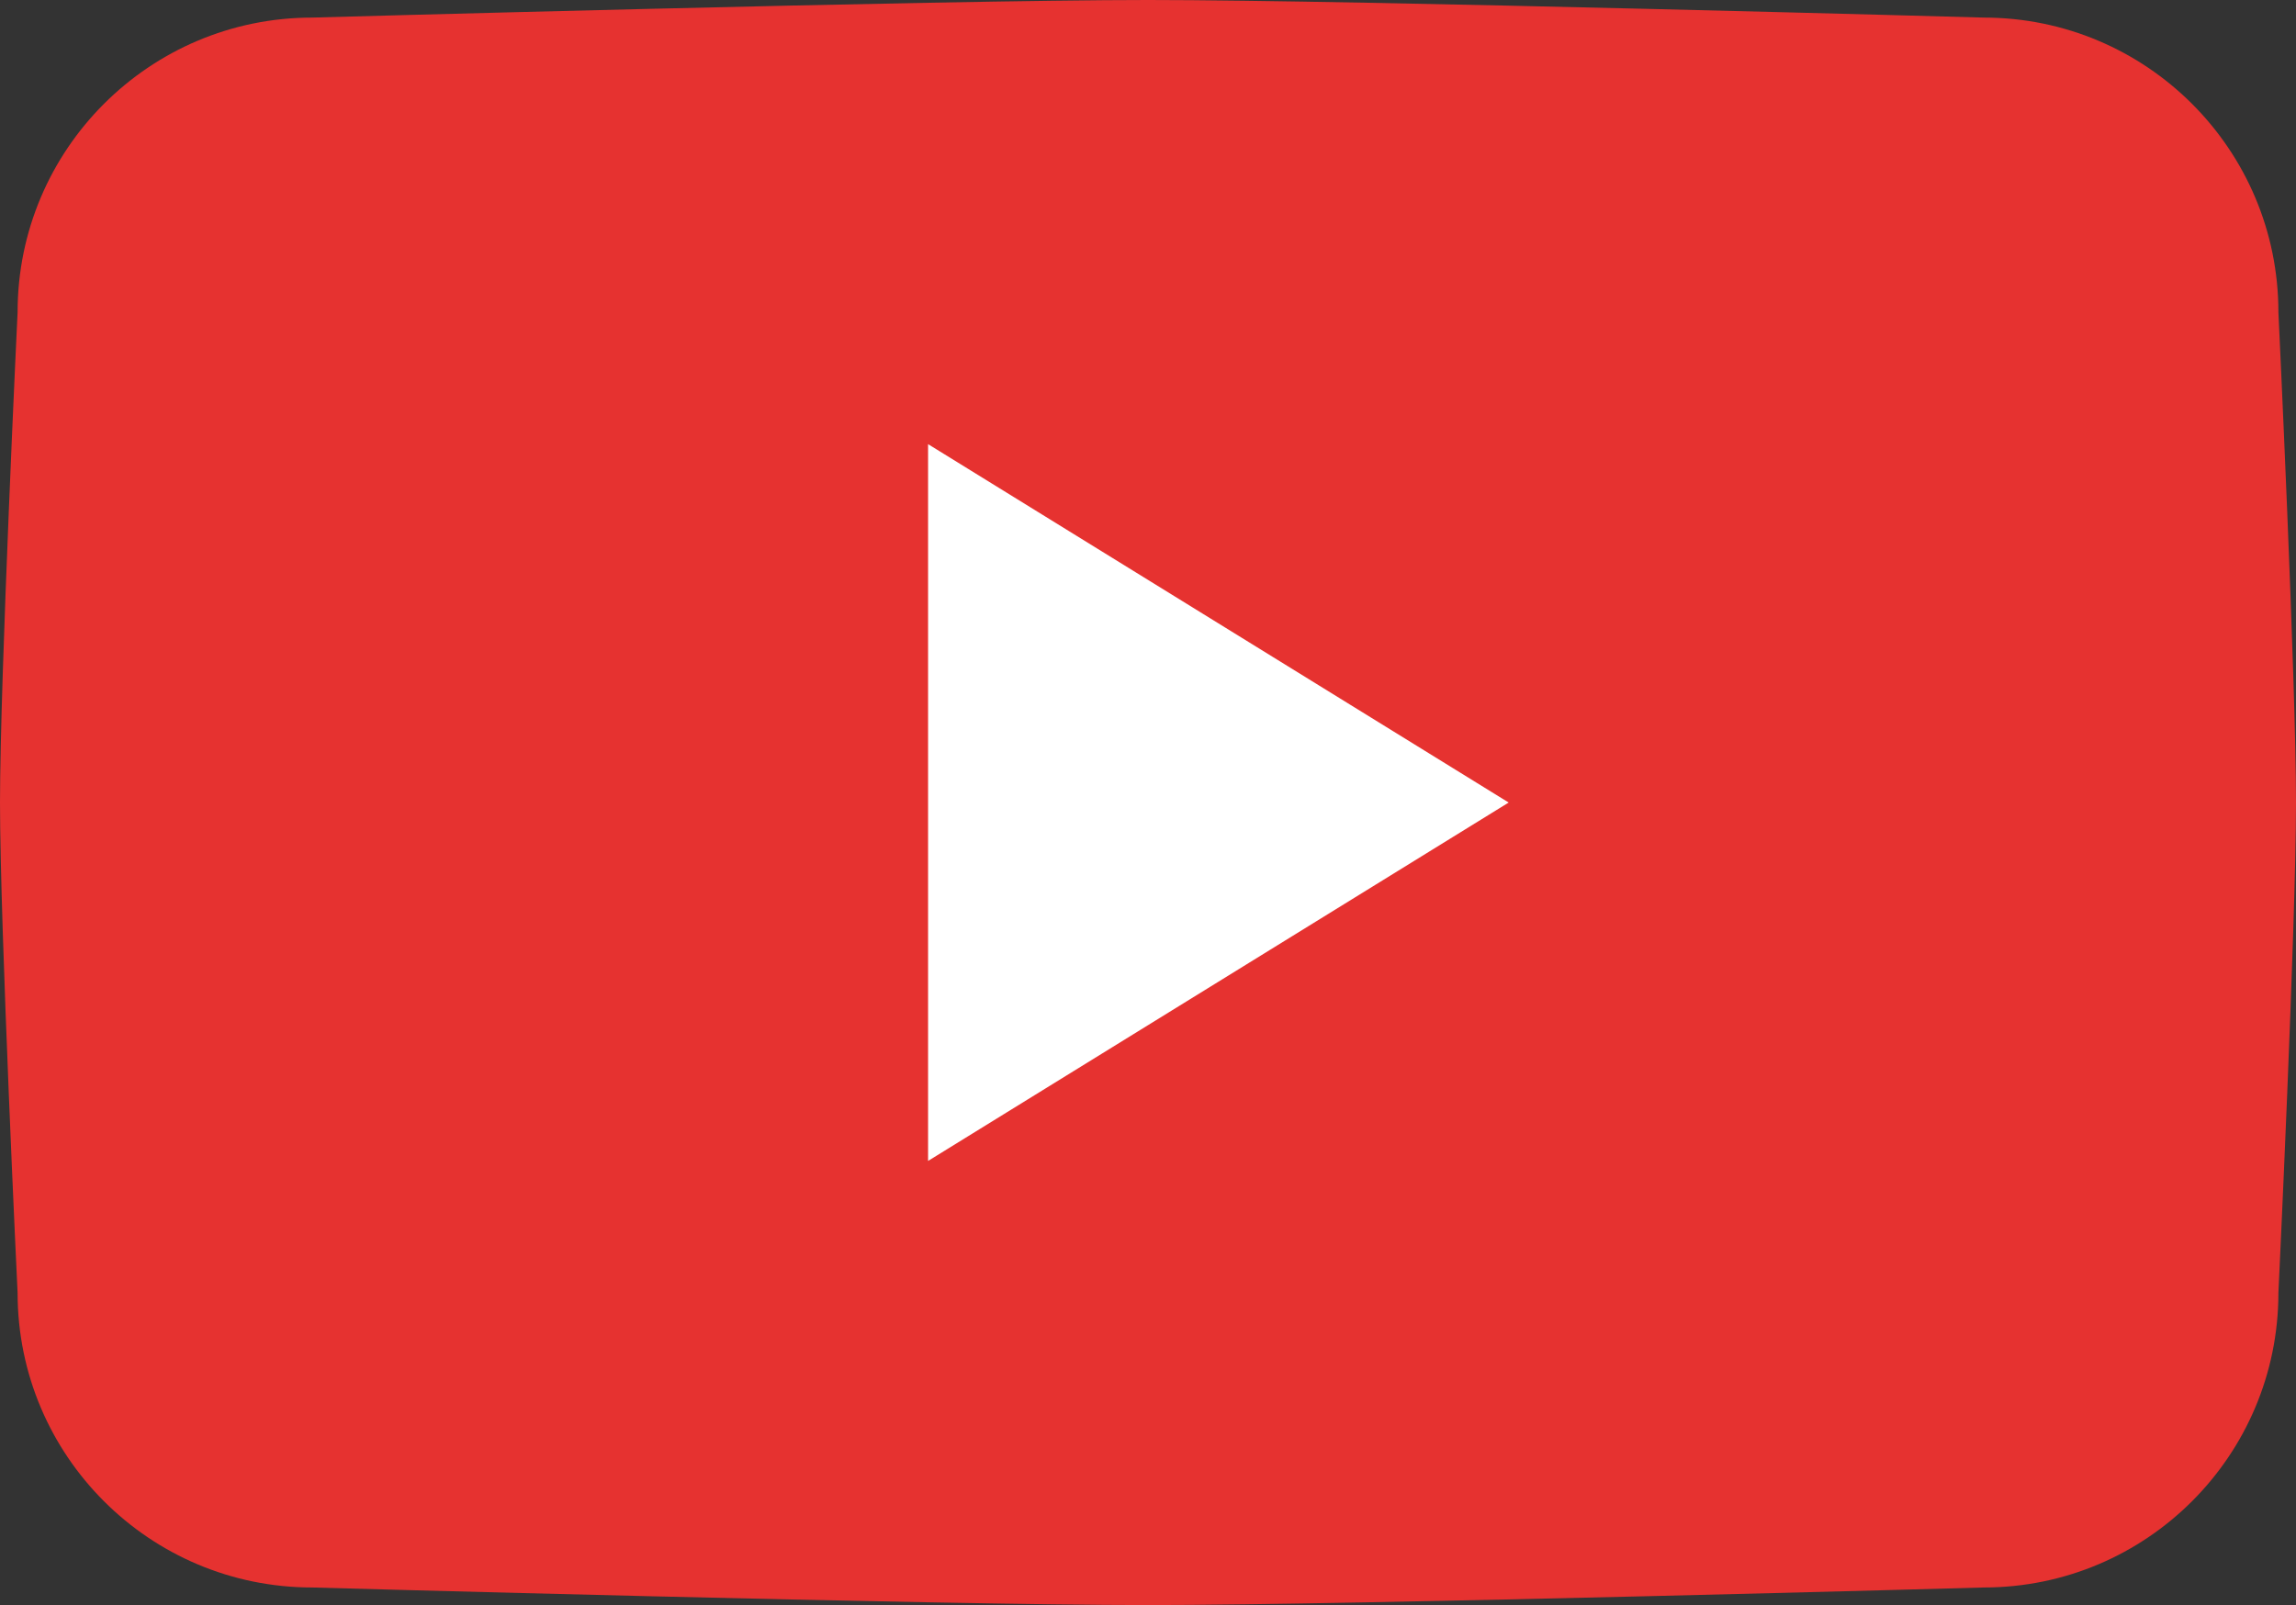
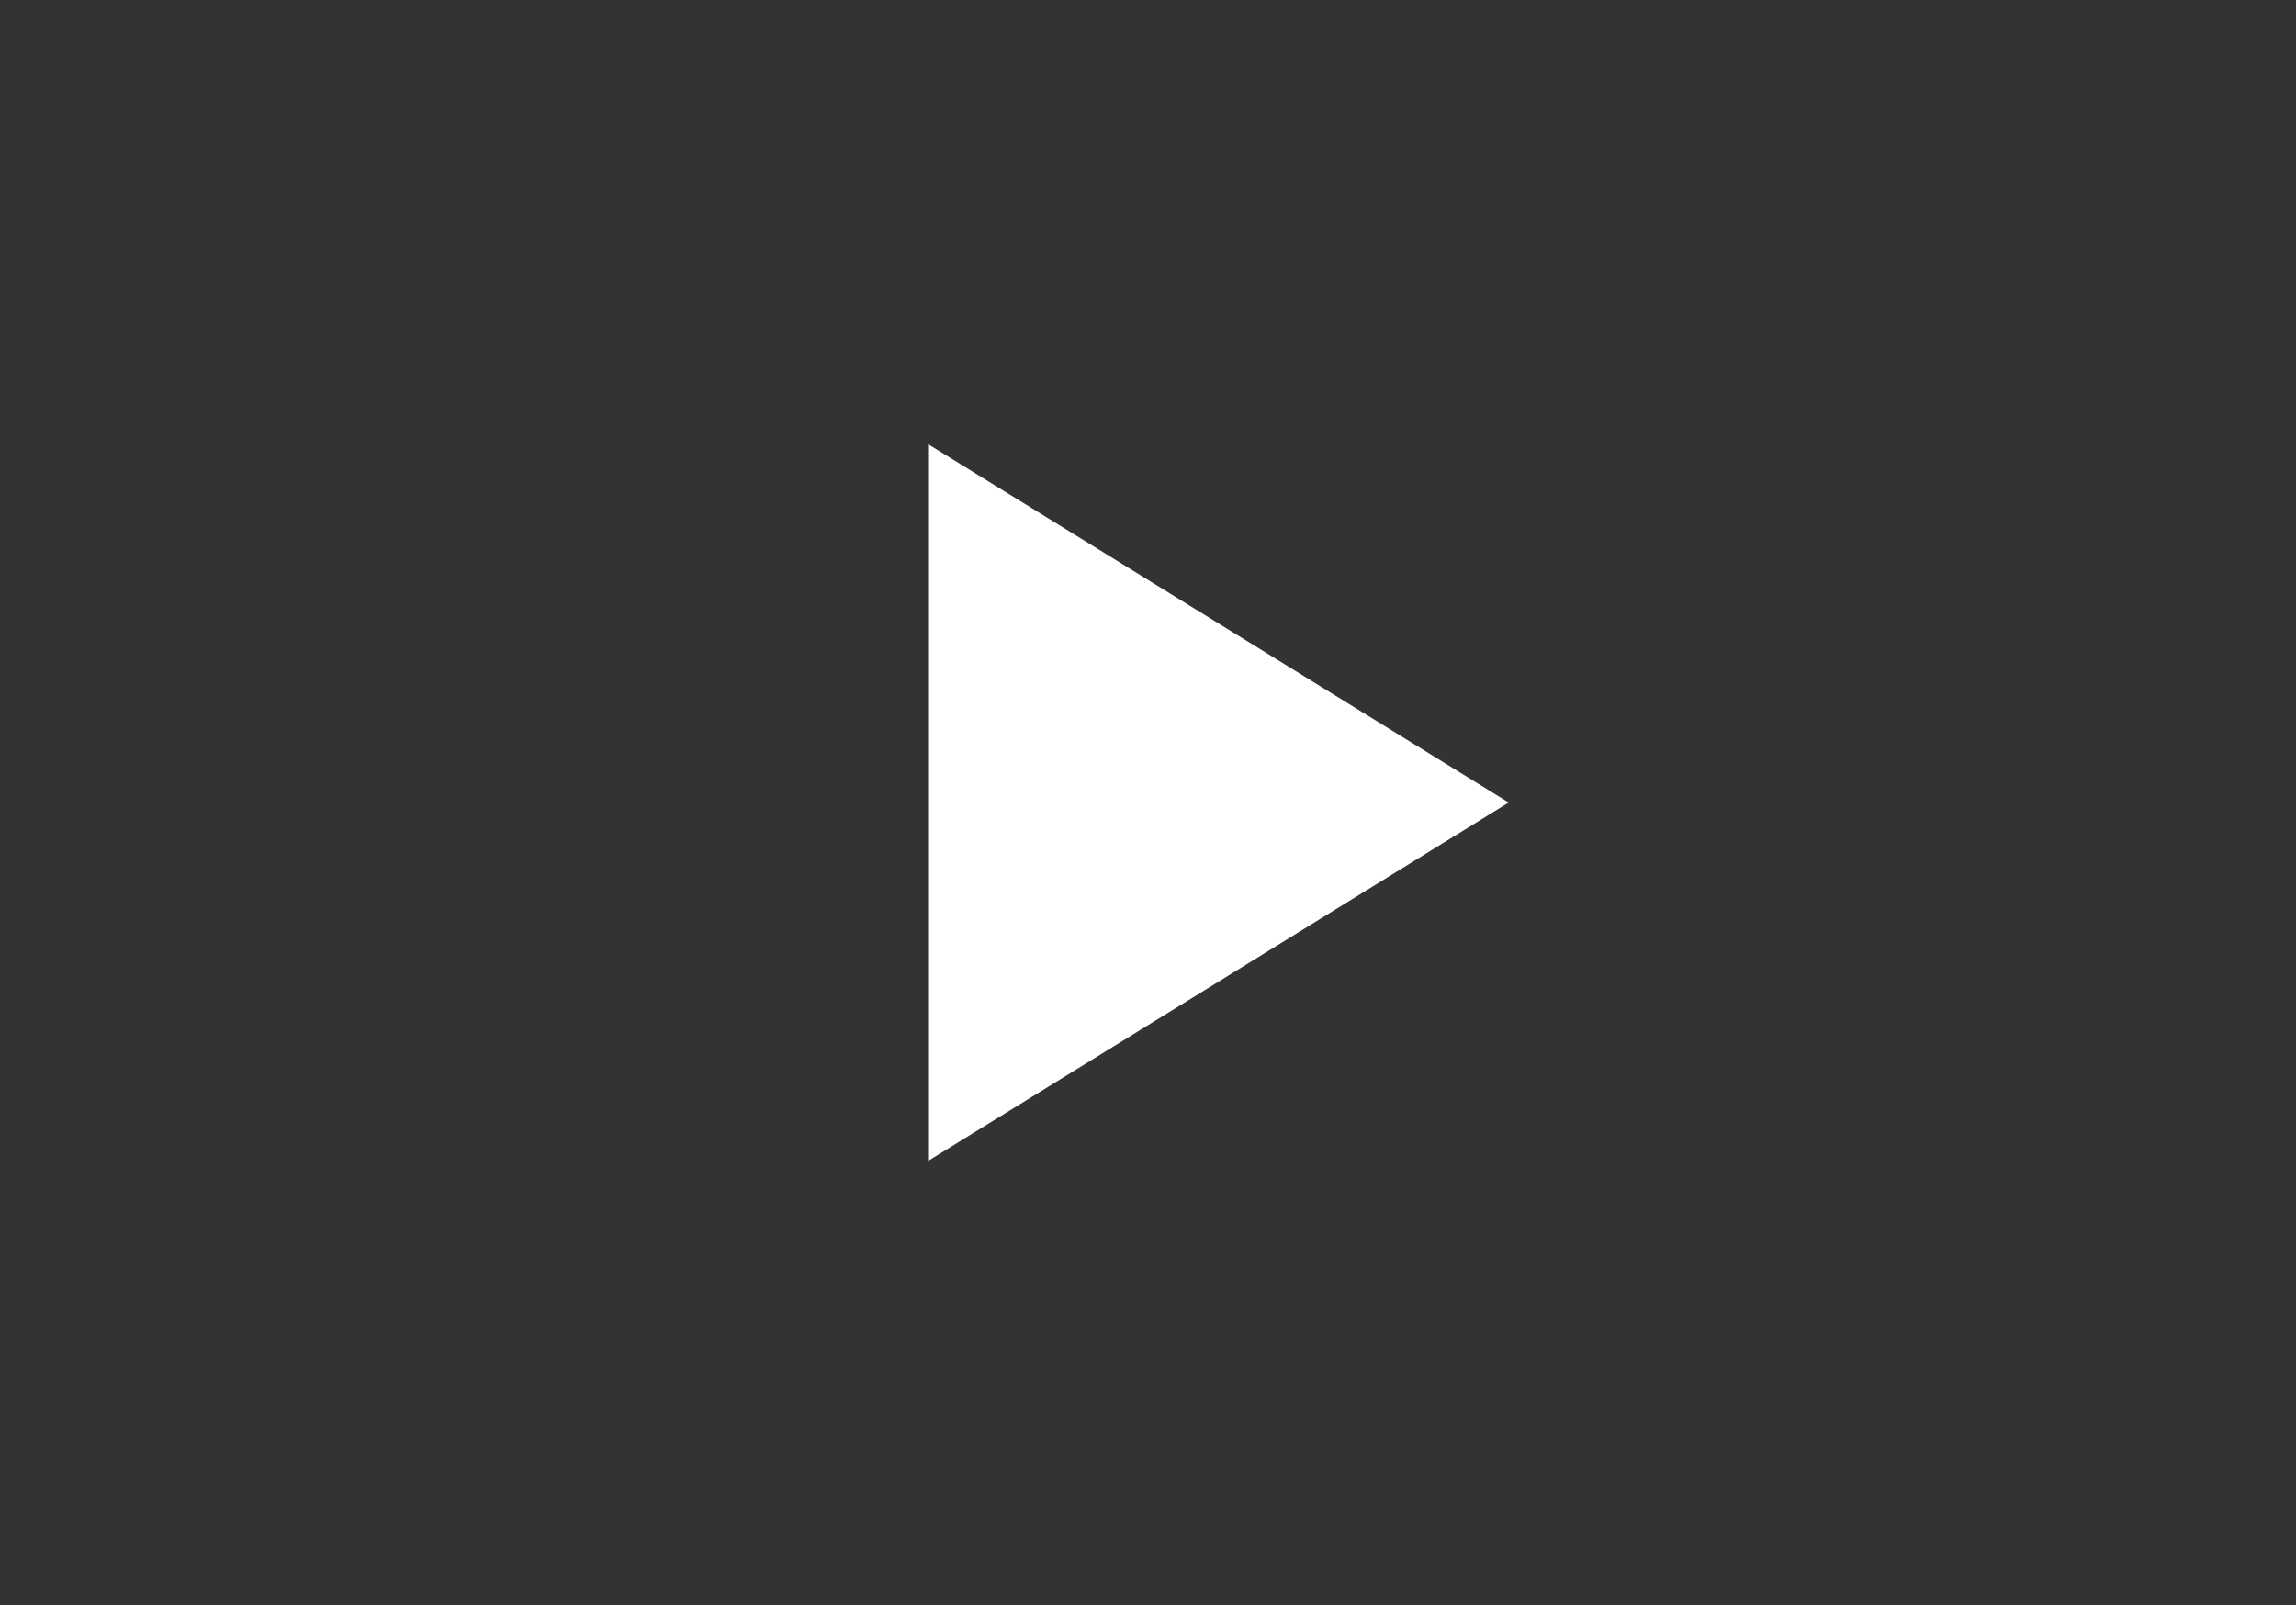
<svg xmlns="http://www.w3.org/2000/svg" version="1.1" id="レイヤー_1" x="0px" y="0px" viewBox="0 0 104.4 73" style="enable-background:new 0 0 104.4 73;" xml:space="preserve">
  <rect x="0" y="0" width="104.4" height="73" fill="#333333" stroke="none" />
  <style type="text/css"> .st0{fill:#E63230;} .st1{fill-rule:evenodd;clip-rule:evenodd;fill:#FFFFFF;} </style>
  <g>
    <g>
-       <path class="st0" d="M90.2,72.2c0,0-28.5,0.8-38,0.8s-38-0.8-38-0.8c-7.4,0-13.4-6-13.4-13.4c0,0-0.8-16.7-0.8-22.3 s0.8-22.3,0.8-22.3c0-7.4,6-13.4,13.4-13.4c0,0,28.5-0.8,38-0.8s38,0.8,38,0.8c7.4,0,13.4,6,13.4,13.4c0,0,0.8,16.7,0.8,22.3 s-0.8,22.3-0.8,22.3C103.6,66.2,97.6,72.2,90.2,72.2z" />
      <polygon class="st1" points="42.2,52.8 42.2,20.2 68.6,36.5 " />
    </g>
  </g>
</svg>